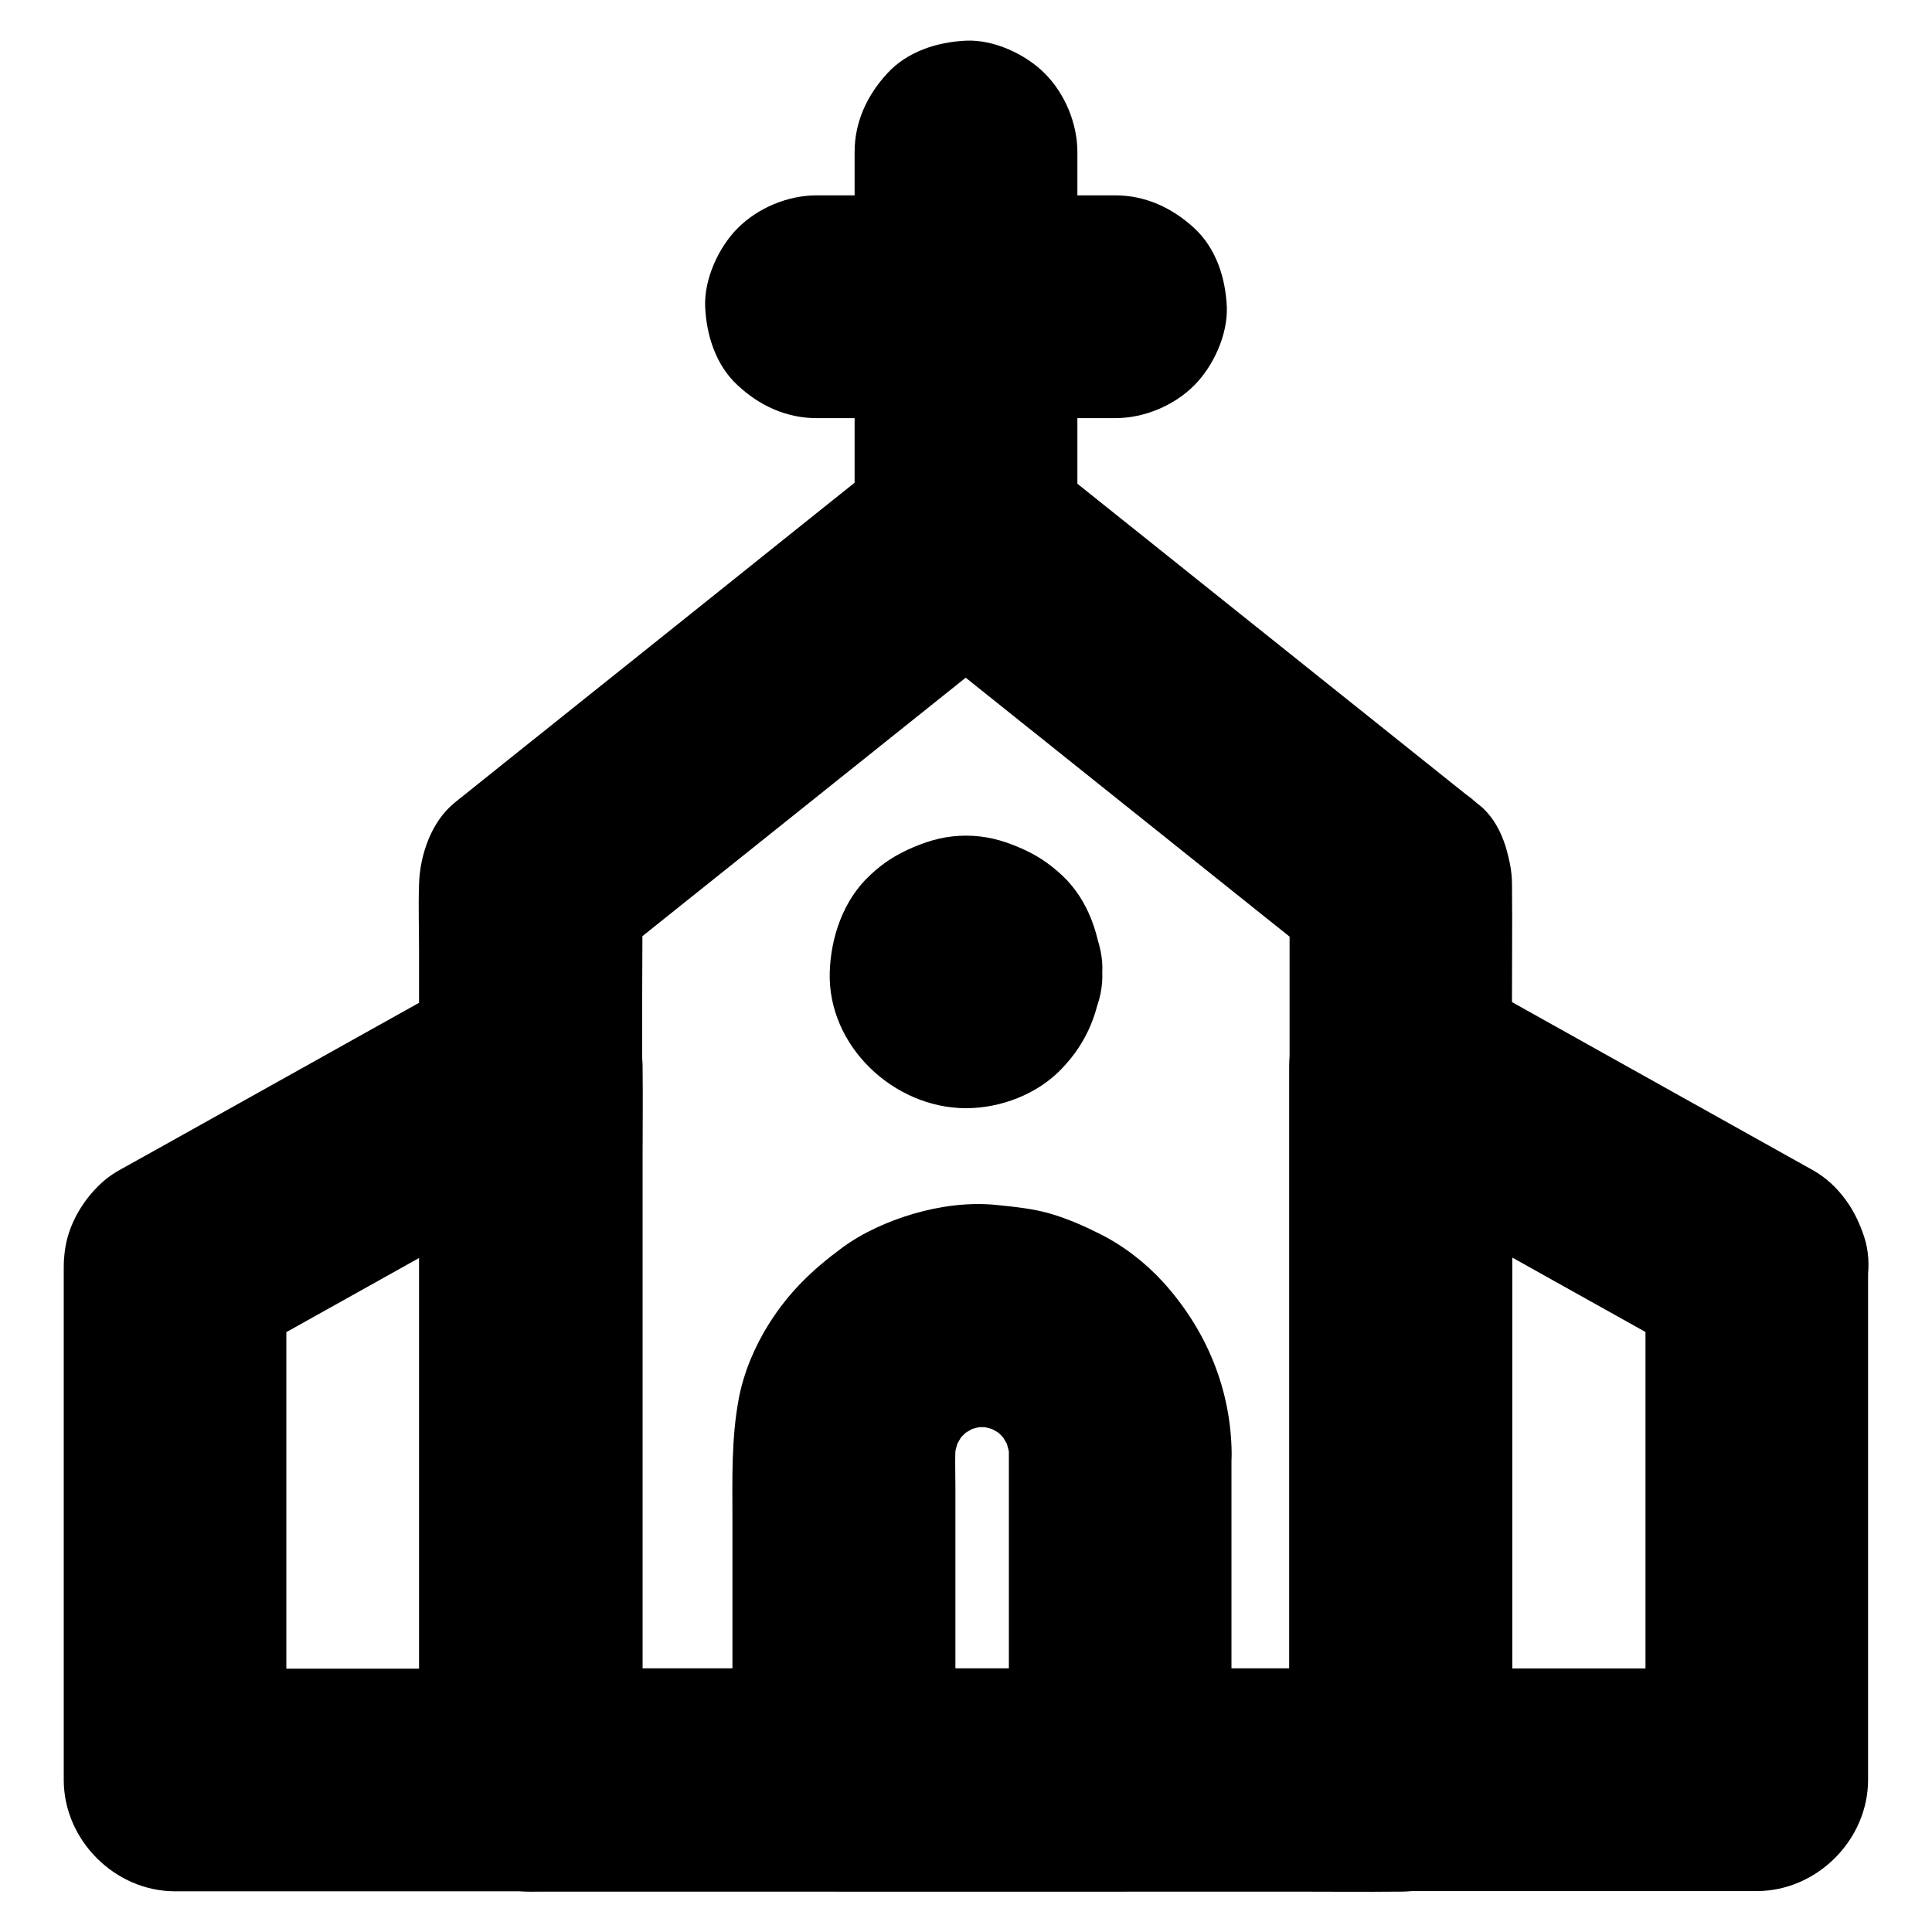
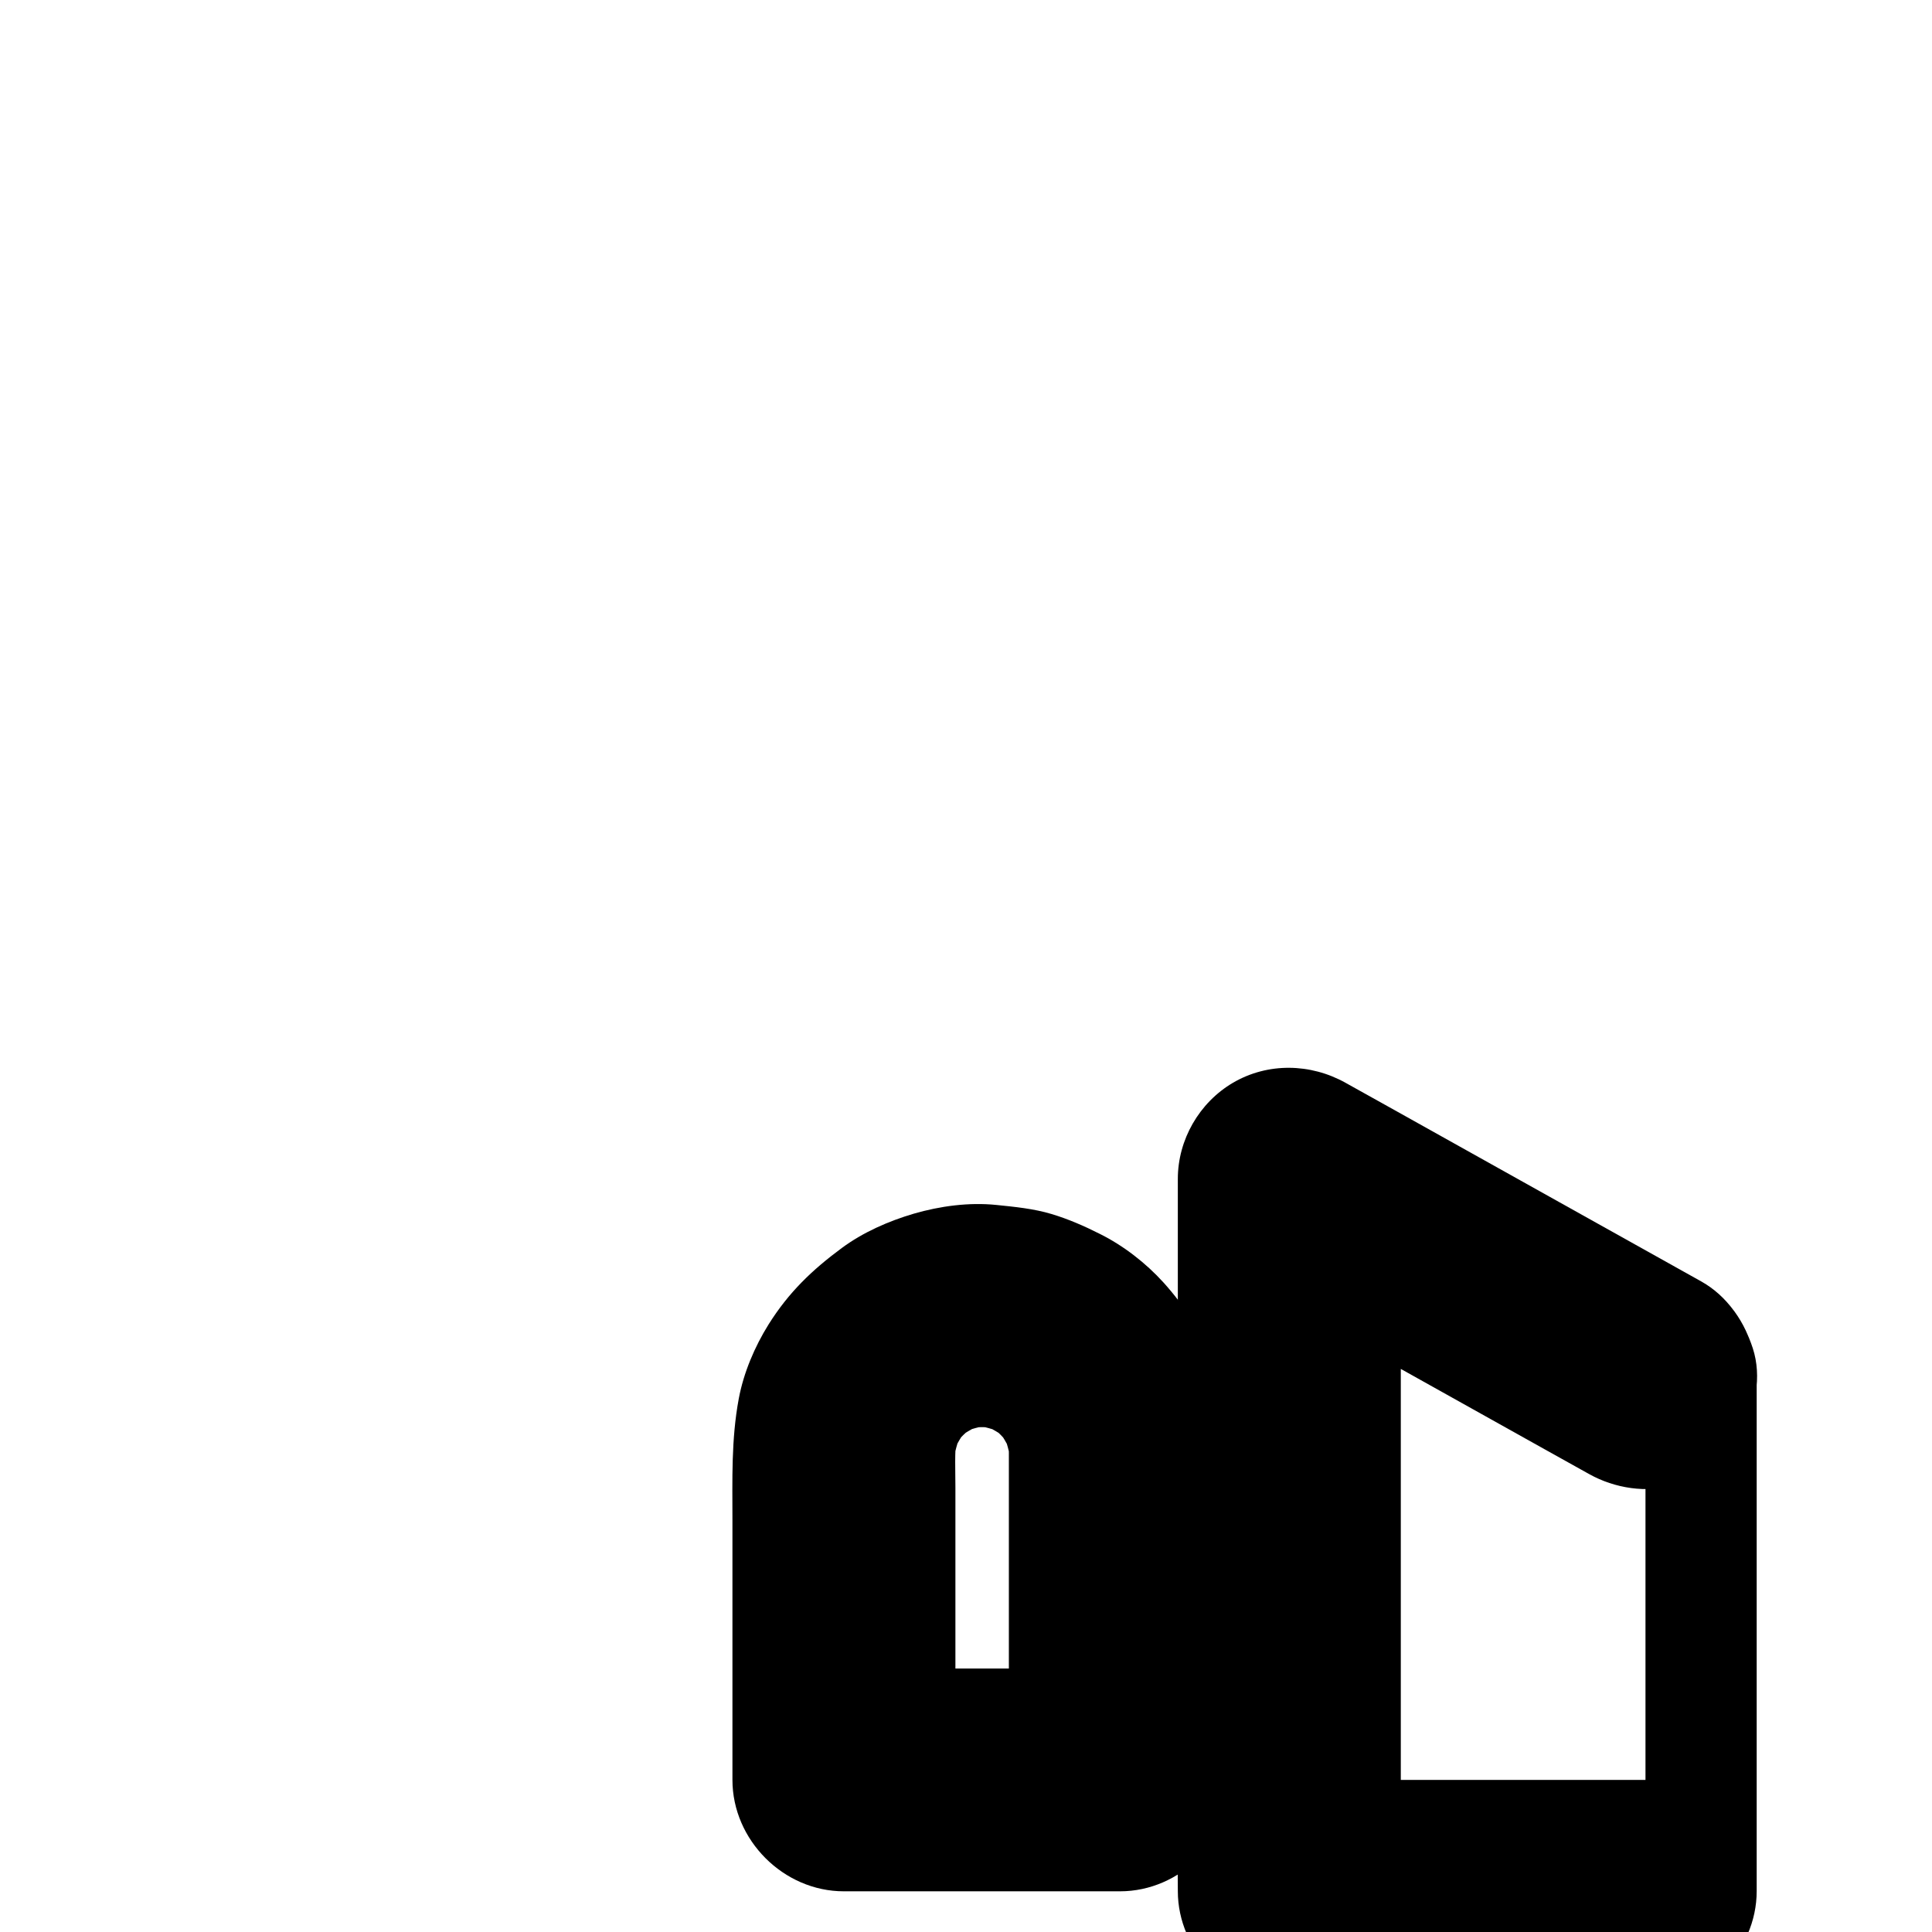
<svg xmlns="http://www.w3.org/2000/svg" fill="#000000" width="800px" height="800px" version="1.1" viewBox="144 144 512 512">
  <g>
-     <path d="m485.75 378.2v23.762 56.531 68.586 59.336c0 9.594-0.148 19.238 0 28.832v0.395c9.84-9.84 19.68-19.68 29.52-29.52h-23.027-55.004-66.766-57.465c-9.297 0-18.648-0.148-27.945 0h-0.395c9.84 9.84 19.68 19.68 29.52 29.52v-23.762-56.531-68.586-59.336c0-9.594 0.148-19.238 0-28.832v-0.395c-2.902 6.938-5.758 13.922-8.66 20.859 12.988-10.383 25.977-20.762 38.965-31.145 20.715-16.531 41.379-33.113 62.09-49.645 4.723-3.789 9.496-7.578 14.219-11.367h-41.77c12.988 10.383 25.977 20.762 38.965 31.145 20.715 16.531 41.379 33.113 62.09 49.645 4.723 3.789 9.496 7.578 14.219 11.367 2.656 2.902 5.856 4.922 9.496 6.102 3.543 1.871 7.332 2.707 11.367 2.559 7.231 0 15.891-3.199 20.859-8.66 5.164-5.609 9.004-12.988 8.66-20.859-0.344-7.332-2.656-16.09-8.66-20.859-12.988-10.383-25.977-20.762-38.965-31.145-20.715-16.531-41.379-33.113-62.09-49.645-4.723-3.789-9.496-7.578-14.219-11.367-2.656-2.902-5.856-4.922-9.496-6.102-3.543-1.871-7.332-2.707-11.367-2.559-2.609 0.344-5.215 0.688-7.871 1.031-5.019 1.426-9.348 3.938-13.039 7.578-6.199 4.969-12.449 9.938-18.648 14.906-13.578 10.875-27.109 21.695-40.688 32.57-13.332 10.629-26.617 21.305-39.949 31.93-4.133 3.297-8.215 6.594-12.348 9.891-0.984 0.789-2.016 1.574-3 2.41-6.102 5.019-9.055 13.777-9.297 21.453-0.195 5.902 0 11.809 0 17.711v41.574 54.023 55.352 44.773 23.027 1.031c0 15.941 13.531 29.52 29.52 29.52h23.027 55.004 66.766 57.465c9.297 0 18.648 0.098 27.945 0h0.395c15.941 0 29.52-13.531 29.52-29.52v-23.762-56.531-68.586-59.336c0-9.594 0.098-19.238 0-28.832v-0.395c0-7.578-3.297-15.5-8.66-20.859-5.117-5.117-13.531-8.953-20.859-8.66-7.625 0.344-15.547 2.856-20.859 8.66-5.215 5.609-8.562 12.695-8.562 20.715z" />
-     <path d="m205.27 505.19c10.676-5.953 21.305-11.906 31.98-17.859 16.926-9.445 33.801-18.895 50.727-28.34 3.887-2.164 7.773-4.328 11.66-6.496-14.809-8.512-29.617-16.973-44.43-25.484v18.793 45.117 54.316 47.184c0 7.676-0.098 15.301 0 22.977v0.344c9.84-9.84 19.68-19.68 29.52-29.52h-31.93-50.676-11.758c9.84 9.84 19.68 19.68 29.52 29.52v-46.004-73.258-16.727c0-7.578-3.297-15.5-8.66-20.859-5.07-5.215-13.48-9.051-20.812-8.707-7.625 0.344-15.547 2.856-20.859 8.66-5.363 5.754-8.66 12.84-8.66 20.859v46.004 73.258 16.727c0 15.941 13.531 29.52 29.52 29.52h31.93 50.676 11.758c15.941 0 29.52-13.531 29.52-29.52v-18.793-45.117-54.316-47.184c0-7.676 0.098-15.301 0-22.977v-0.344c0-10.43-5.656-20.223-14.613-25.484-9.25-5.41-20.516-5.164-29.816 0-10.676 5.953-21.305 11.906-31.98 17.859-16.926 9.445-33.801 18.895-50.727 28.34-3.887 2.164-7.773 4.328-11.66 6.496-6.394 3.59-11.609 10.629-13.578 17.664-1.969 7.086-1.082 16.48 2.953 22.73 4.082 6.297 10.137 11.855 17.664 13.578 7.824 1.816 15.648 1.027 22.734-2.957z" />
-     <path d="m580.07 479.7v46.004 73.258 16.727c9.84-9.84 19.68-19.68 29.52-29.52h-31.93-50.676-11.758c9.84 9.84 19.68 19.68 29.52 29.52v-18.793-45.117-54.316-47.184c0-7.676 0.098-15.301 0-22.977v-0.344c-14.809 8.512-29.617 16.973-44.43 25.484 10.676 5.953 21.305 11.906 31.98 17.859 16.926 9.445 33.801 18.895 50.727 28.34 3.887 2.164 7.773 4.328 11.66 6.496 6.789 3.789 15.203 5.066 22.73 2.953 6.84-1.871 14.27-7.184 17.664-13.578 3.641-6.84 5.41-15.152 2.953-22.73-2.363-7.231-6.789-13.824-13.578-17.664-10.676-5.953-21.305-11.906-31.98-17.859-16.926-9.445-33.801-18.895-50.727-28.34-3.887-2.164-7.773-4.328-11.66-6.496-9.25-5.164-20.566-5.41-29.816 0-8.953 5.266-14.613 15.105-14.613 25.484v18.793 45.117 54.316 47.184c0 7.676-0.098 15.301 0 22.977v0.344c0 15.941 13.531 29.52 29.52 29.52h31.93 50.676 11.758c15.941 0 29.52-13.531 29.52-29.52v-46.004-73.258-16.727c0-7.578-3.297-15.5-8.66-20.859-5.016-5.117-13.426-8.953-20.809-8.609-7.625 0.344-15.547 2.856-20.859 8.66-5.312 5.754-8.66 12.84-8.66 20.859z" />
-     <path d="m370.48 184.3v34.391 54.758 12.547c0 7.578 3.297 15.5 8.66 20.859 5.117 5.117 13.531 8.953 20.859 8.66 7.625-0.344 15.547-2.856 20.859-8.66 5.312-5.758 8.66-12.891 8.66-20.859v-34.391-54.758-12.547c0-7.578-3.297-15.5-8.66-20.859-5.113-5.117-13.527-9.004-20.855-8.66-7.625 0.344-15.547 2.856-20.859 8.66-5.316 5.754-8.664 12.84-8.664 20.859z" />
-     <path d="m360.39 254.81h69.469 9.742c7.578 0 15.5-3.297 20.859-8.66 5.117-5.117 8.953-13.531 8.66-20.859-0.344-7.625-2.856-15.547-8.66-20.859-5.758-5.312-12.891-8.66-20.859-8.66h-69.469-9.742c-7.578 0-15.5 3.297-20.859 8.66-5.117 5.117-8.953 13.531-8.66 20.859 0.344 7.625 2.856 15.547 8.66 20.859 5.758 5.363 12.891 8.66 20.859 8.66z" />
-     <path d="m377.07 401.57c0 0.246 0 0.441-0.051 0.688 0.344-2.609 0.688-5.215 1.031-7.871-0.098 0.688-0.246 1.23-0.492 1.871 0.984-2.363 1.969-4.723 2.953-7.035-0.297 0.59-0.59 1.082-0.984 1.625 1.523-1.969 3.102-3.984 4.625-5.953-0.246 0.344-0.543 0.641-0.887 0.887 1.969-1.523 3.984-3.102 5.953-4.625-0.543 0.395-1.031 0.688-1.625 0.984 2.363-0.984 4.723-1.969 7.035-2.953-0.641 0.246-1.23 0.395-1.871 0.492 2.609-0.344 5.215-0.688 7.871-1.031-0.441 0.051-0.887 0.051-1.328 0 2.609 0.344 5.215 0.688 7.871 1.031-0.688-0.098-1.23-0.246-1.871-0.492 2.363 0.984 4.723 1.969 7.035 2.953-0.59-0.297-1.082-0.59-1.625-0.984 1.969 1.523 3.984 3.102 5.953 4.625-0.344-0.246-0.641-0.543-0.887-0.887 1.523 1.969 3.102 3.984 4.625 5.953-0.395-0.543-0.688-1.031-0.984-1.625 0.984 2.363 1.969 4.723 2.953 7.035-0.246-0.641-0.395-1.23-0.492-1.871 0.344 2.609 0.688 5.215 1.031 7.871-0.051-0.441-0.051-0.887 0-1.328-0.344 2.609-0.688 5.215-1.031 7.871 0.098-0.688 0.246-1.23 0.492-1.871-0.984 2.363-1.969 4.723-2.953 7.035 0.297-0.59 0.59-1.082 0.984-1.625-1.523 1.969-3.102 3.984-4.625 5.953 0.246-0.344 0.543-0.641 0.887-0.887-1.969 1.523-3.984 3.102-5.953 4.625 0.543-0.395 1.031-0.688 1.625-0.984-2.363 0.984-4.723 1.969-7.035 2.953 0.641-0.246 1.23-0.395 1.871-0.492-2.609 0.344-5.215 0.688-7.871 1.031 0.441-0.051 0.887-0.051 1.328 0-2.609-0.344-5.215-0.688-7.871-1.031 0.688 0.098 1.23 0.246 1.871 0.492-2.363-0.984-4.723-1.969-7.035-2.953 0.59 0.297 1.082 0.59 1.625 0.984-1.969-1.523-3.984-3.102-5.953-4.625 0.344 0.246 0.641 0.543 0.887 0.887-1.523-1.969-3.102-3.984-4.625-5.953 0.395 0.543 0.688 1.031 0.984 1.625-0.984-2.363-1.969-4.723-2.953-7.035 0.246 0.641 0.395 1.23 0.492 1.871-0.344-2.609-0.688-5.215-1.031-7.871 0.004 0.195 0.004 0.395 0.051 0.641 0.395 7.824 3 15.254 8.66 20.859 5.117 5.117 13.531 8.953 20.859 8.66 7.625-0.344 15.547-2.856 20.859-8.66 5.164-5.609 9.055-13.039 8.66-20.859-0.492-9.348-3.543-18.895-10.578-25.535-3.691-3.445-7.086-5.609-11.609-7.527-4.527-1.918-8.855-3.051-13.922-3.051s-9.398 1.133-13.922 3.051c-4.477 1.918-7.922 4.035-11.609 7.527-6.938 6.496-10.281 16.234-10.578 25.535-0.641 19.582 16.973 36.113 36.113 36.113 9.152 0 18.895-3.691 25.289-10.383 6.988-7.231 10.281-15.742 10.824-25.73 0.395-7.332-3.543-15.793-8.66-20.859-5.117-5.117-13.531-8.953-20.859-8.66-7.625 0.344-15.547 2.856-20.859 8.66-5.519 5.902-8.273 12.738-8.668 20.859z" />
+     <path d="m580.07 479.7v46.004 73.258 16.727h-31.93-50.676-11.758c9.84 9.84 19.68 19.68 29.52 29.52v-18.793-45.117-54.316-47.184c0-7.676 0.098-15.301 0-22.977v-0.344c-14.809 8.512-29.617 16.973-44.43 25.484 10.676 5.953 21.305 11.906 31.98 17.859 16.926 9.445 33.801 18.895 50.727 28.34 3.887 2.164 7.773 4.328 11.66 6.496 6.789 3.789 15.203 5.066 22.73 2.953 6.84-1.871 14.27-7.184 17.664-13.578 3.641-6.84 5.41-15.152 2.953-22.73-2.363-7.231-6.789-13.824-13.578-17.664-10.676-5.953-21.305-11.906-31.98-17.859-16.926-9.445-33.801-18.895-50.727-28.34-3.887-2.164-7.773-4.328-11.66-6.496-9.25-5.164-20.566-5.41-29.816 0-8.953 5.266-14.613 15.105-14.613 25.484v18.793 45.117 54.316 47.184c0 7.676-0.098 15.301 0 22.977v0.344c0 15.941 13.531 29.52 29.52 29.52h31.93 50.676 11.758c15.941 0 29.52-13.531 29.52-29.52v-46.004-73.258-16.727c0-7.578-3.297-15.5-8.66-20.859-5.016-5.117-13.426-8.953-20.809-8.609-7.625 0.344-15.547 2.856-20.859 8.66-5.312 5.754-8.66 12.84-8.66 20.859z" />
    <path d="m411.36 529.25v29.227 46.543 10.676c9.84-9.84 19.68-19.68 29.52-29.52h-64.254-8.953c9.84 9.84 19.68 19.68 29.52 29.52v-30.355-47.184c0-4.527-0.246-9.152 0.297-13.629-0.344 2.609-0.688 5.215-1.031 7.871 0.441-3.297 1.328-6.445 2.559-9.496-0.984 2.363-1.969 4.723-2.953 7.035 1.277-2.953 2.902-5.707 4.871-8.266-1.523 1.969-3.102 3.984-4.625 5.953 1.871-2.363 3.984-4.43 6.297-6.297-1.969 1.523-3.984 3.102-5.953 4.625 2.559-1.969 5.312-3.59 8.266-4.871-2.363 0.984-4.723 1.969-7.035 2.953 3.051-1.277 6.199-2.117 9.496-2.559-2.609 0.344-5.215 0.688-7.871 1.031 3.148-0.395 6.297-0.395 9.496 0-2.609-0.344-5.215-0.688-7.871-1.031 3.297 0.441 6.445 1.328 9.496 2.559-2.363-0.984-4.723-1.969-7.035-2.953 2.953 1.277 5.707 2.902 8.266 4.871-1.969-1.523-3.984-3.102-5.953-4.625 2.363 1.871 4.43 3.984 6.297 6.297-1.523-1.969-3.102-3.984-4.625-5.953 1.969 2.559 3.59 5.312 4.871 8.266-0.984-2.363-1.969-4.723-2.953-7.035 1.277 3.051 2.117 6.199 2.559 9.496-0.344-2.609-0.688-5.215-1.031-7.871 0.238 1.574 0.336 3.148 0.336 4.723 0.051 7.625 3.246 15.449 8.66 20.859 5.117 5.117 13.531 8.953 20.859 8.66 7.625-0.344 15.547-2.856 20.859-8.66 5.266-5.758 8.707-12.891 8.66-20.859-0.148-17.074-6.691-32.766-18.055-45.363-4.676-5.164-10.629-9.789-16.875-12.891-4.082-2.066-8.363-3.938-12.793-5.266-4.723-1.426-9.84-1.918-14.66-2.41-7.231-0.738-14.906 0.297-21.844 2.312-6.691 1.969-13.43 4.922-19.09 9.102-7.922 5.856-14.07 11.758-19.387 20.223-3.691 5.902-6.641 12.84-7.922 19.73-2.016 10.824-1.672 21.402-1.672 32.324v41.328 27.355c0 15.941 13.531 29.52 29.52 29.52h64.254 8.953c15.941 0 29.52-13.531 29.52-29.52v-29.227-46.543-10.676c0-7.578-3.297-15.5-8.66-20.859-5.117-5.117-13.531-8.953-20.859-8.66-7.625 0.344-15.547 2.856-20.859 8.66-5.262 5.758-8.609 12.891-8.609 20.859z" />
  </g>
</svg>